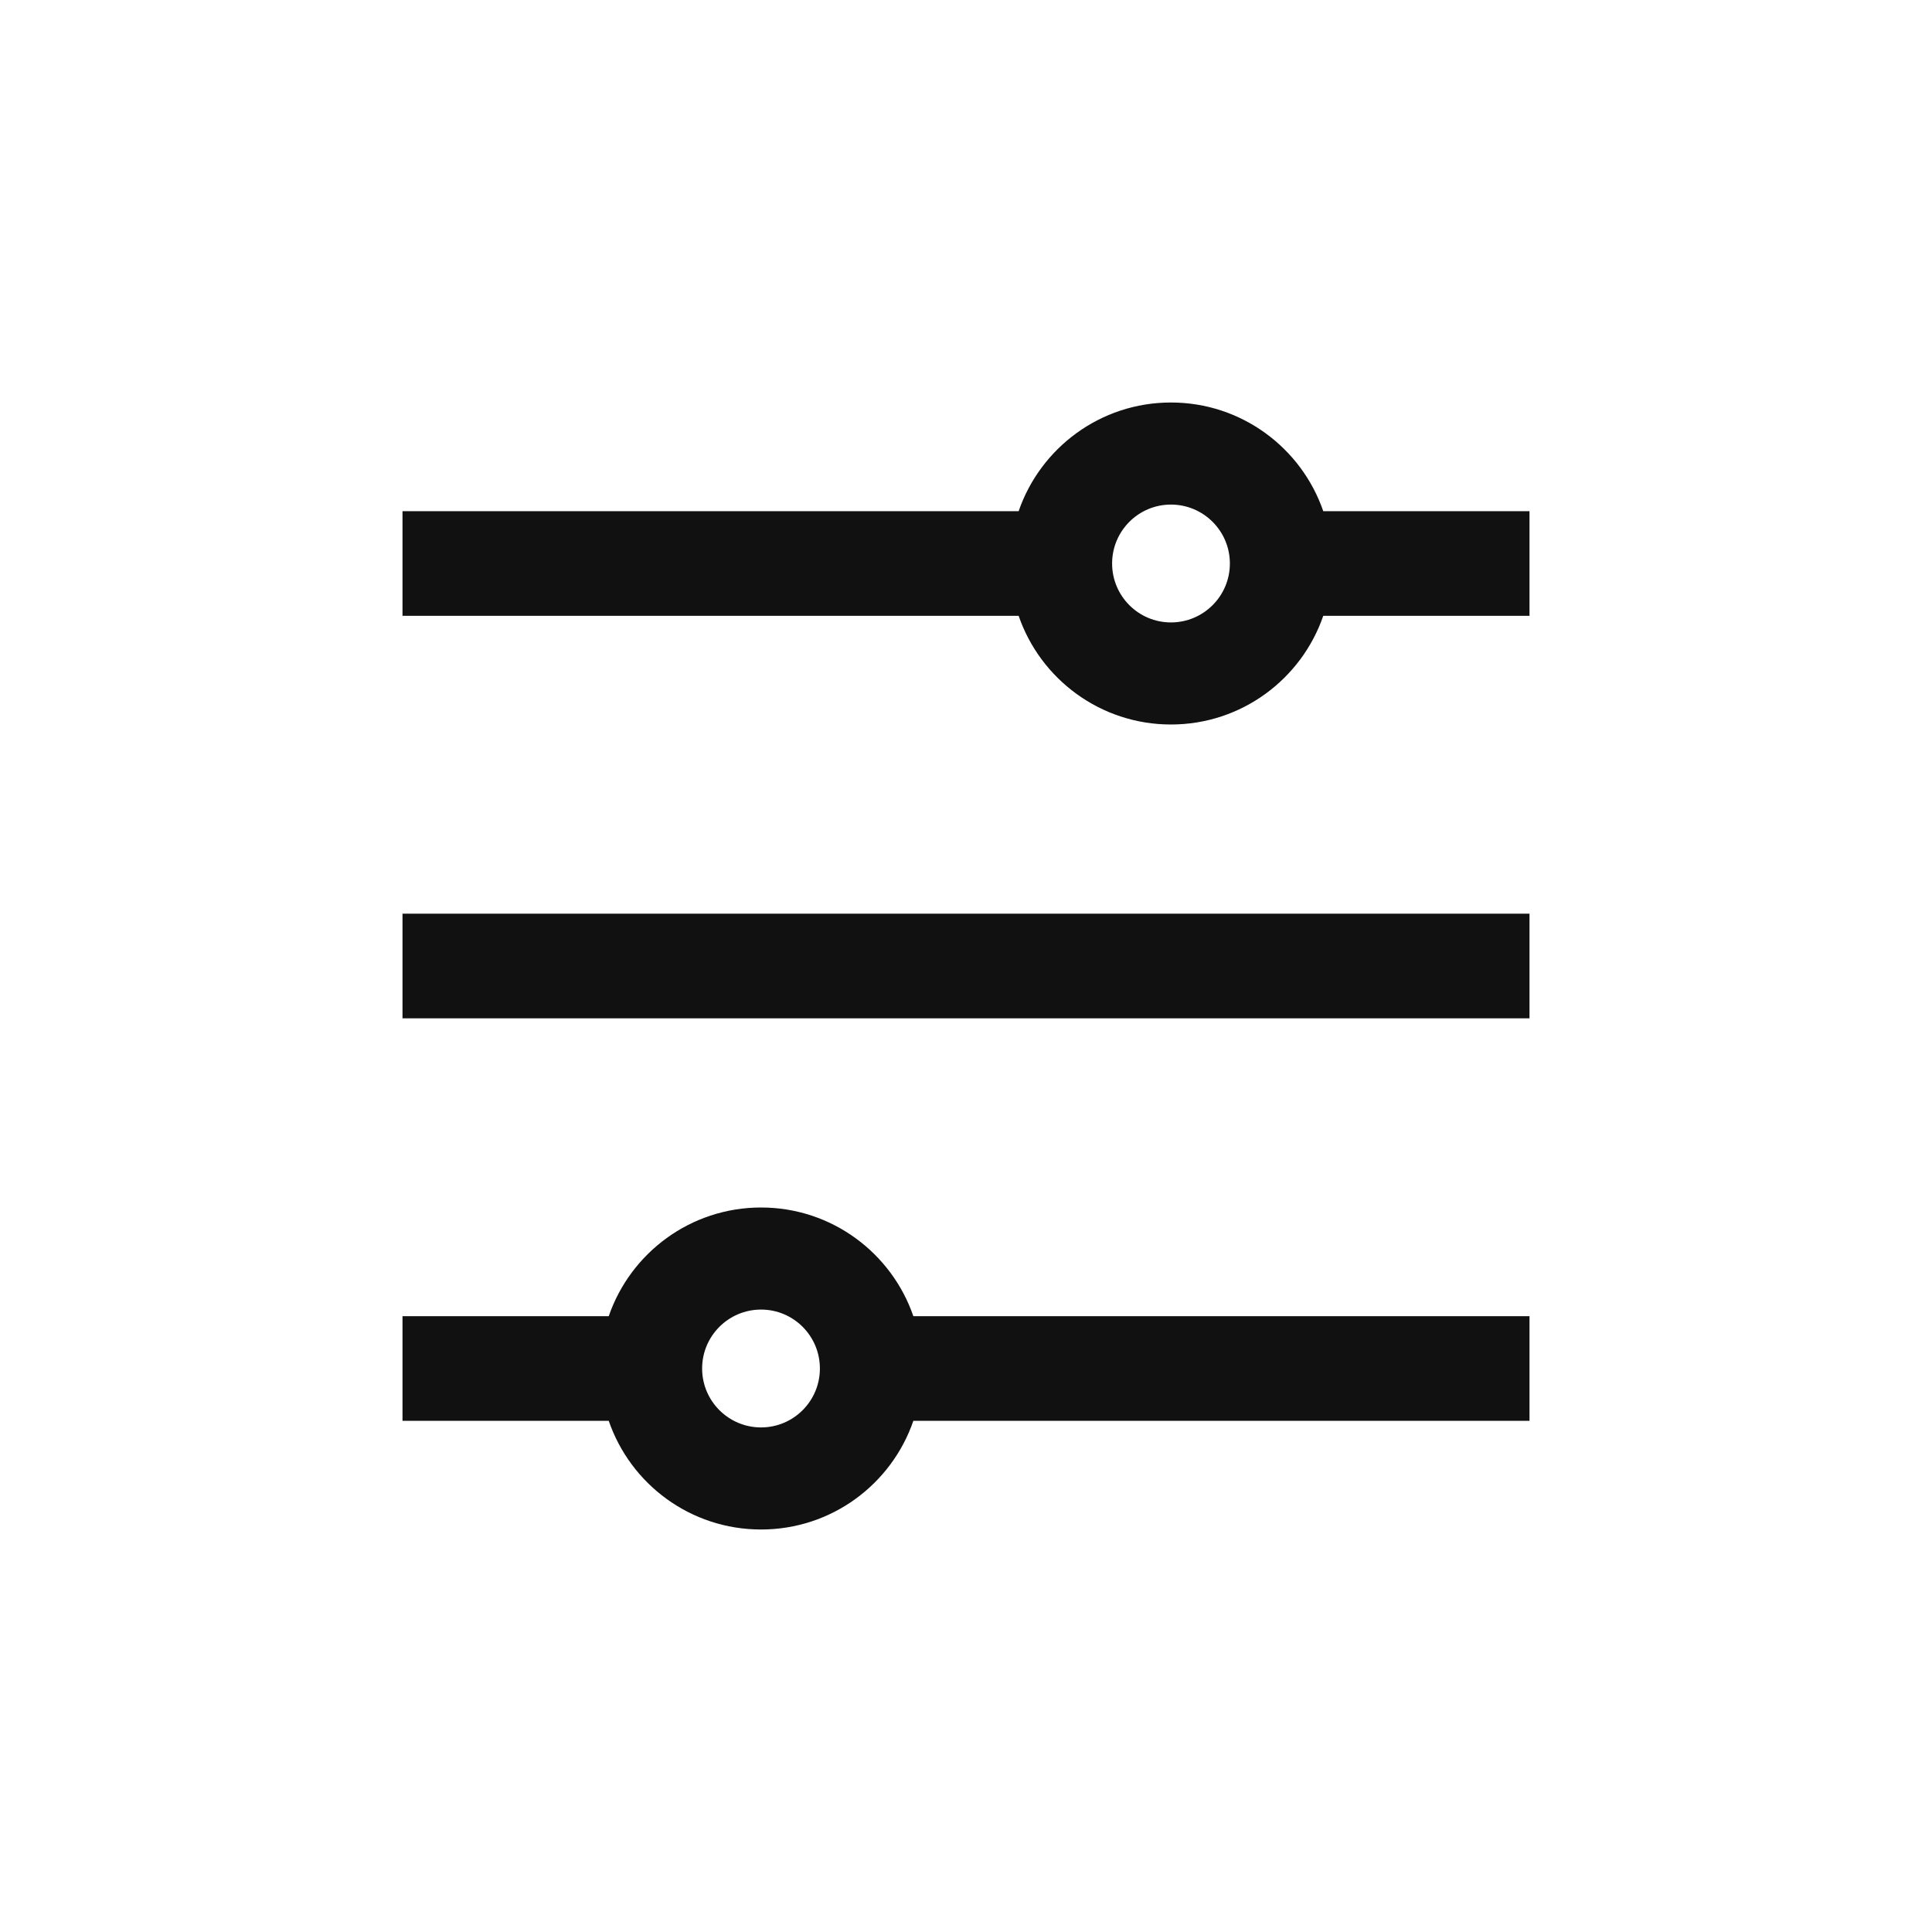
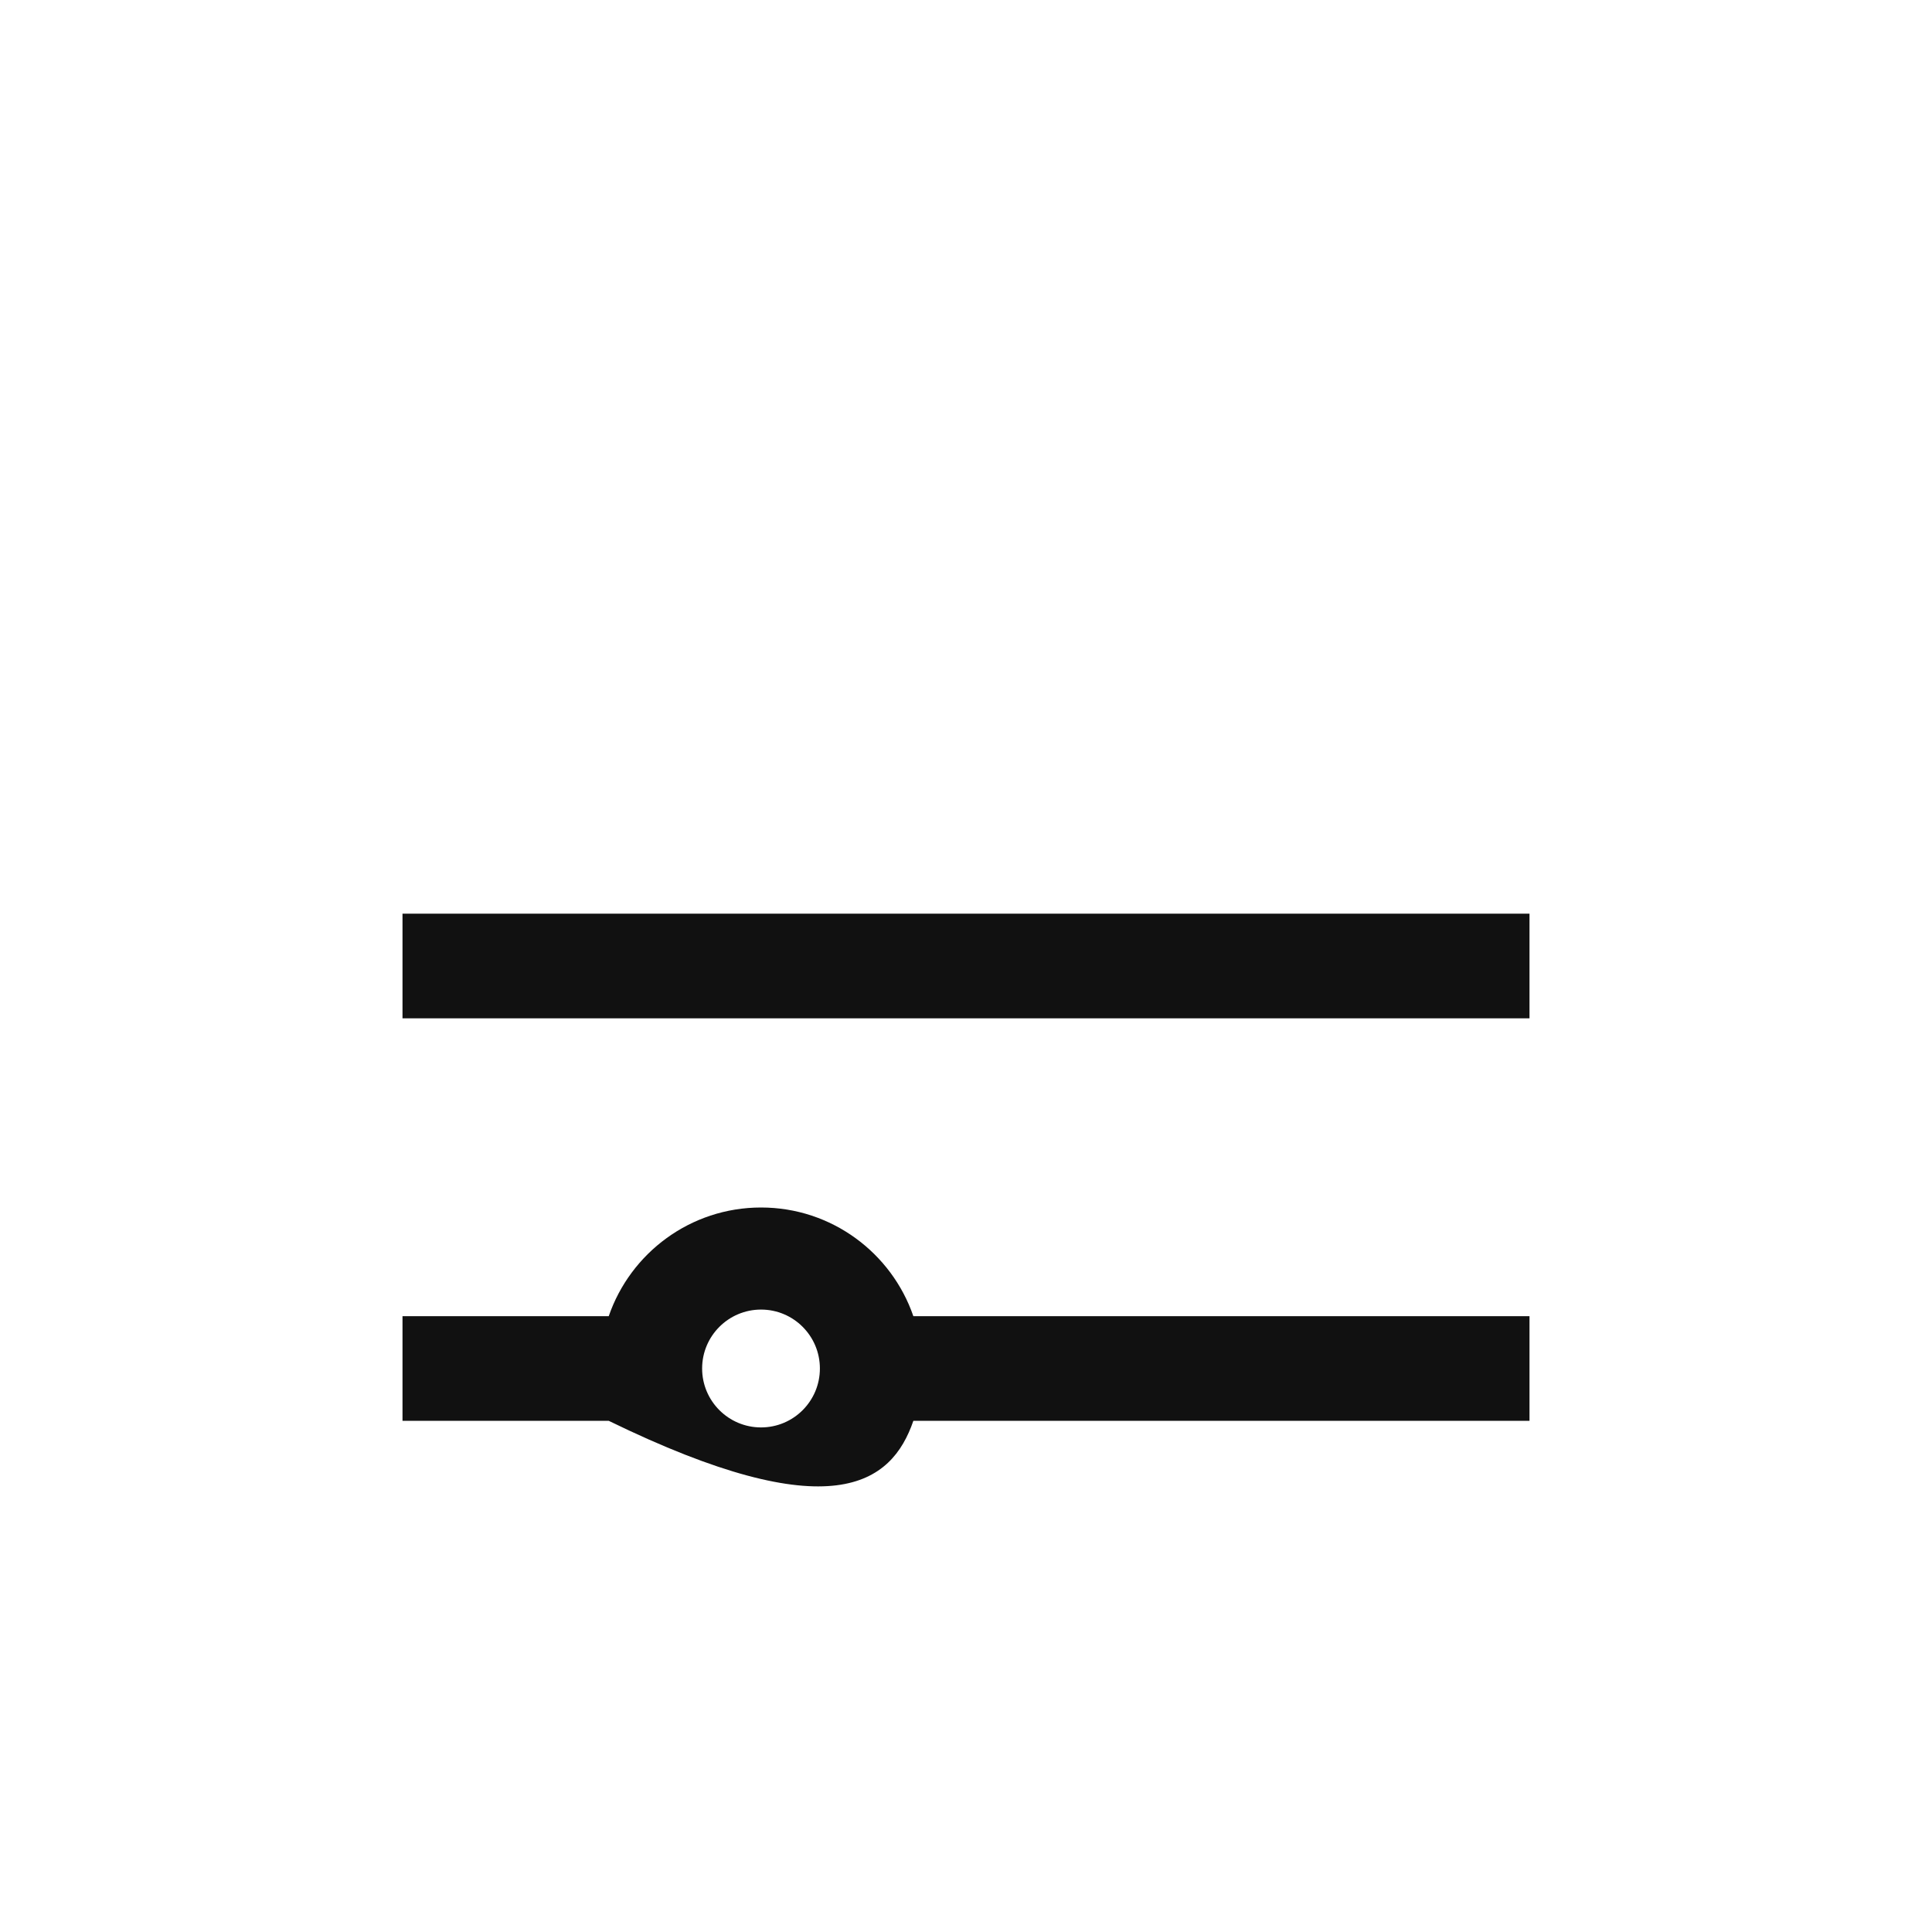
<svg xmlns="http://www.w3.org/2000/svg" width="24" height="24" viewBox="0 0 24 24" fill="none">
-   <path fill-rule="evenodd" clip-rule="evenodd" d="M14.546 9C15.423 9 16.168 8.435 16.438 7.65H19V6.35H16.438C16.168 5.565 15.423 5 14.546 5C13.669 5 12.924 5.565 12.654 6.35H5V7.65H12.654C12.924 8.435 13.669 9 14.546 9ZM13.815 7C13.815 7.404 14.142 7.732 14.546 7.732C14.95 7.732 15.278 7.404 15.278 7C15.278 6.596 14.95 6.268 14.546 6.268C14.142 6.268 13.815 6.596 13.815 7Z" fill="#111" />
  <path d="M5 12.65H19V11.35H5V12.65Z" fill="#111" />
-   <path fill-rule="evenodd" clip-rule="evenodd" d="M7.562 17.65C7.832 18.436 8.577 19 9.454 19C10.331 19 11.076 18.436 11.346 17.65H19V16.35H11.346C11.076 15.565 10.331 15 9.454 15C8.577 15 7.832 15.565 7.562 16.35H5V17.65H7.562ZM9.454 17.732C9.858 17.732 10.185 17.404 10.185 17C10.185 16.596 9.858 16.268 9.454 16.268C9.05 16.268 8.722 16.596 8.722 17C8.722 17.404 9.05 17.732 9.454 17.732Z" fill="#111" />
+   <path fill-rule="evenodd" clip-rule="evenodd" d="M7.562 17.65C10.331 19 11.076 18.436 11.346 17.65H19V16.35H11.346C11.076 15.565 10.331 15 9.454 15C8.577 15 7.832 15.565 7.562 16.35H5V17.65H7.562ZM9.454 17.732C9.858 17.732 10.185 17.404 10.185 17C10.185 16.596 9.858 16.268 9.454 16.268C9.05 16.268 8.722 16.596 8.722 17C8.722 17.404 9.05 17.732 9.454 17.732Z" fill="#111" />
</svg>